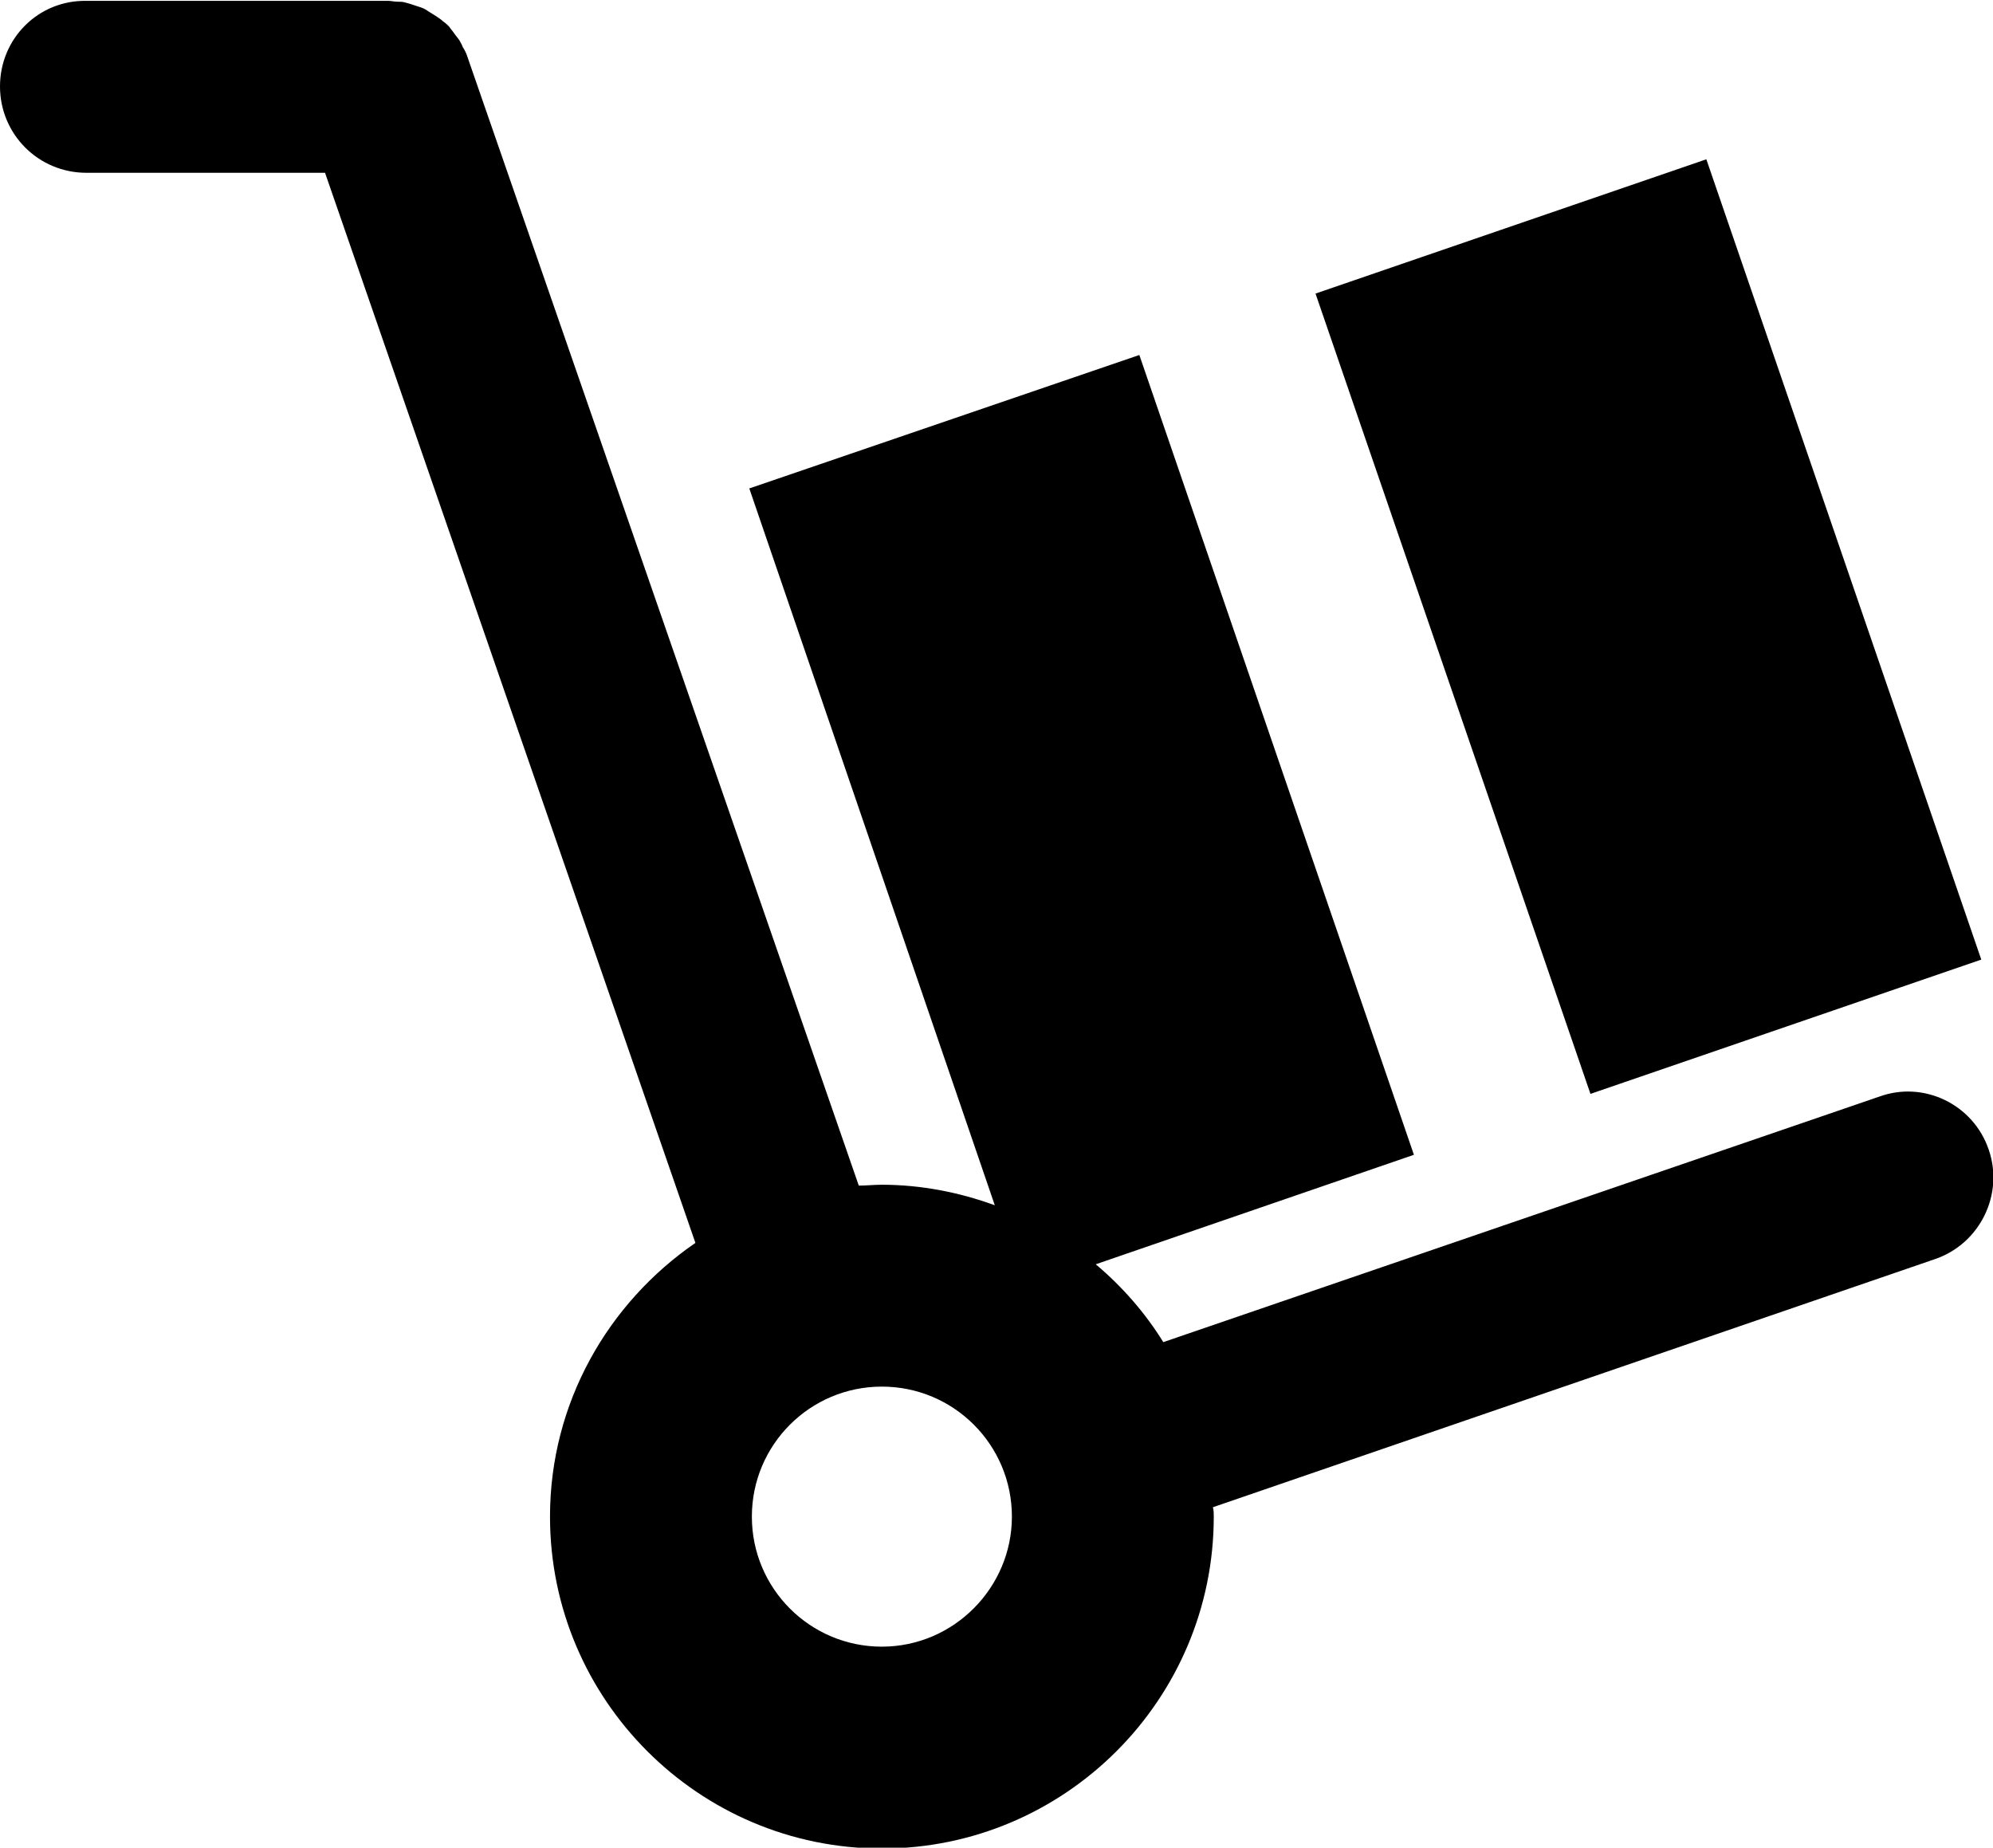
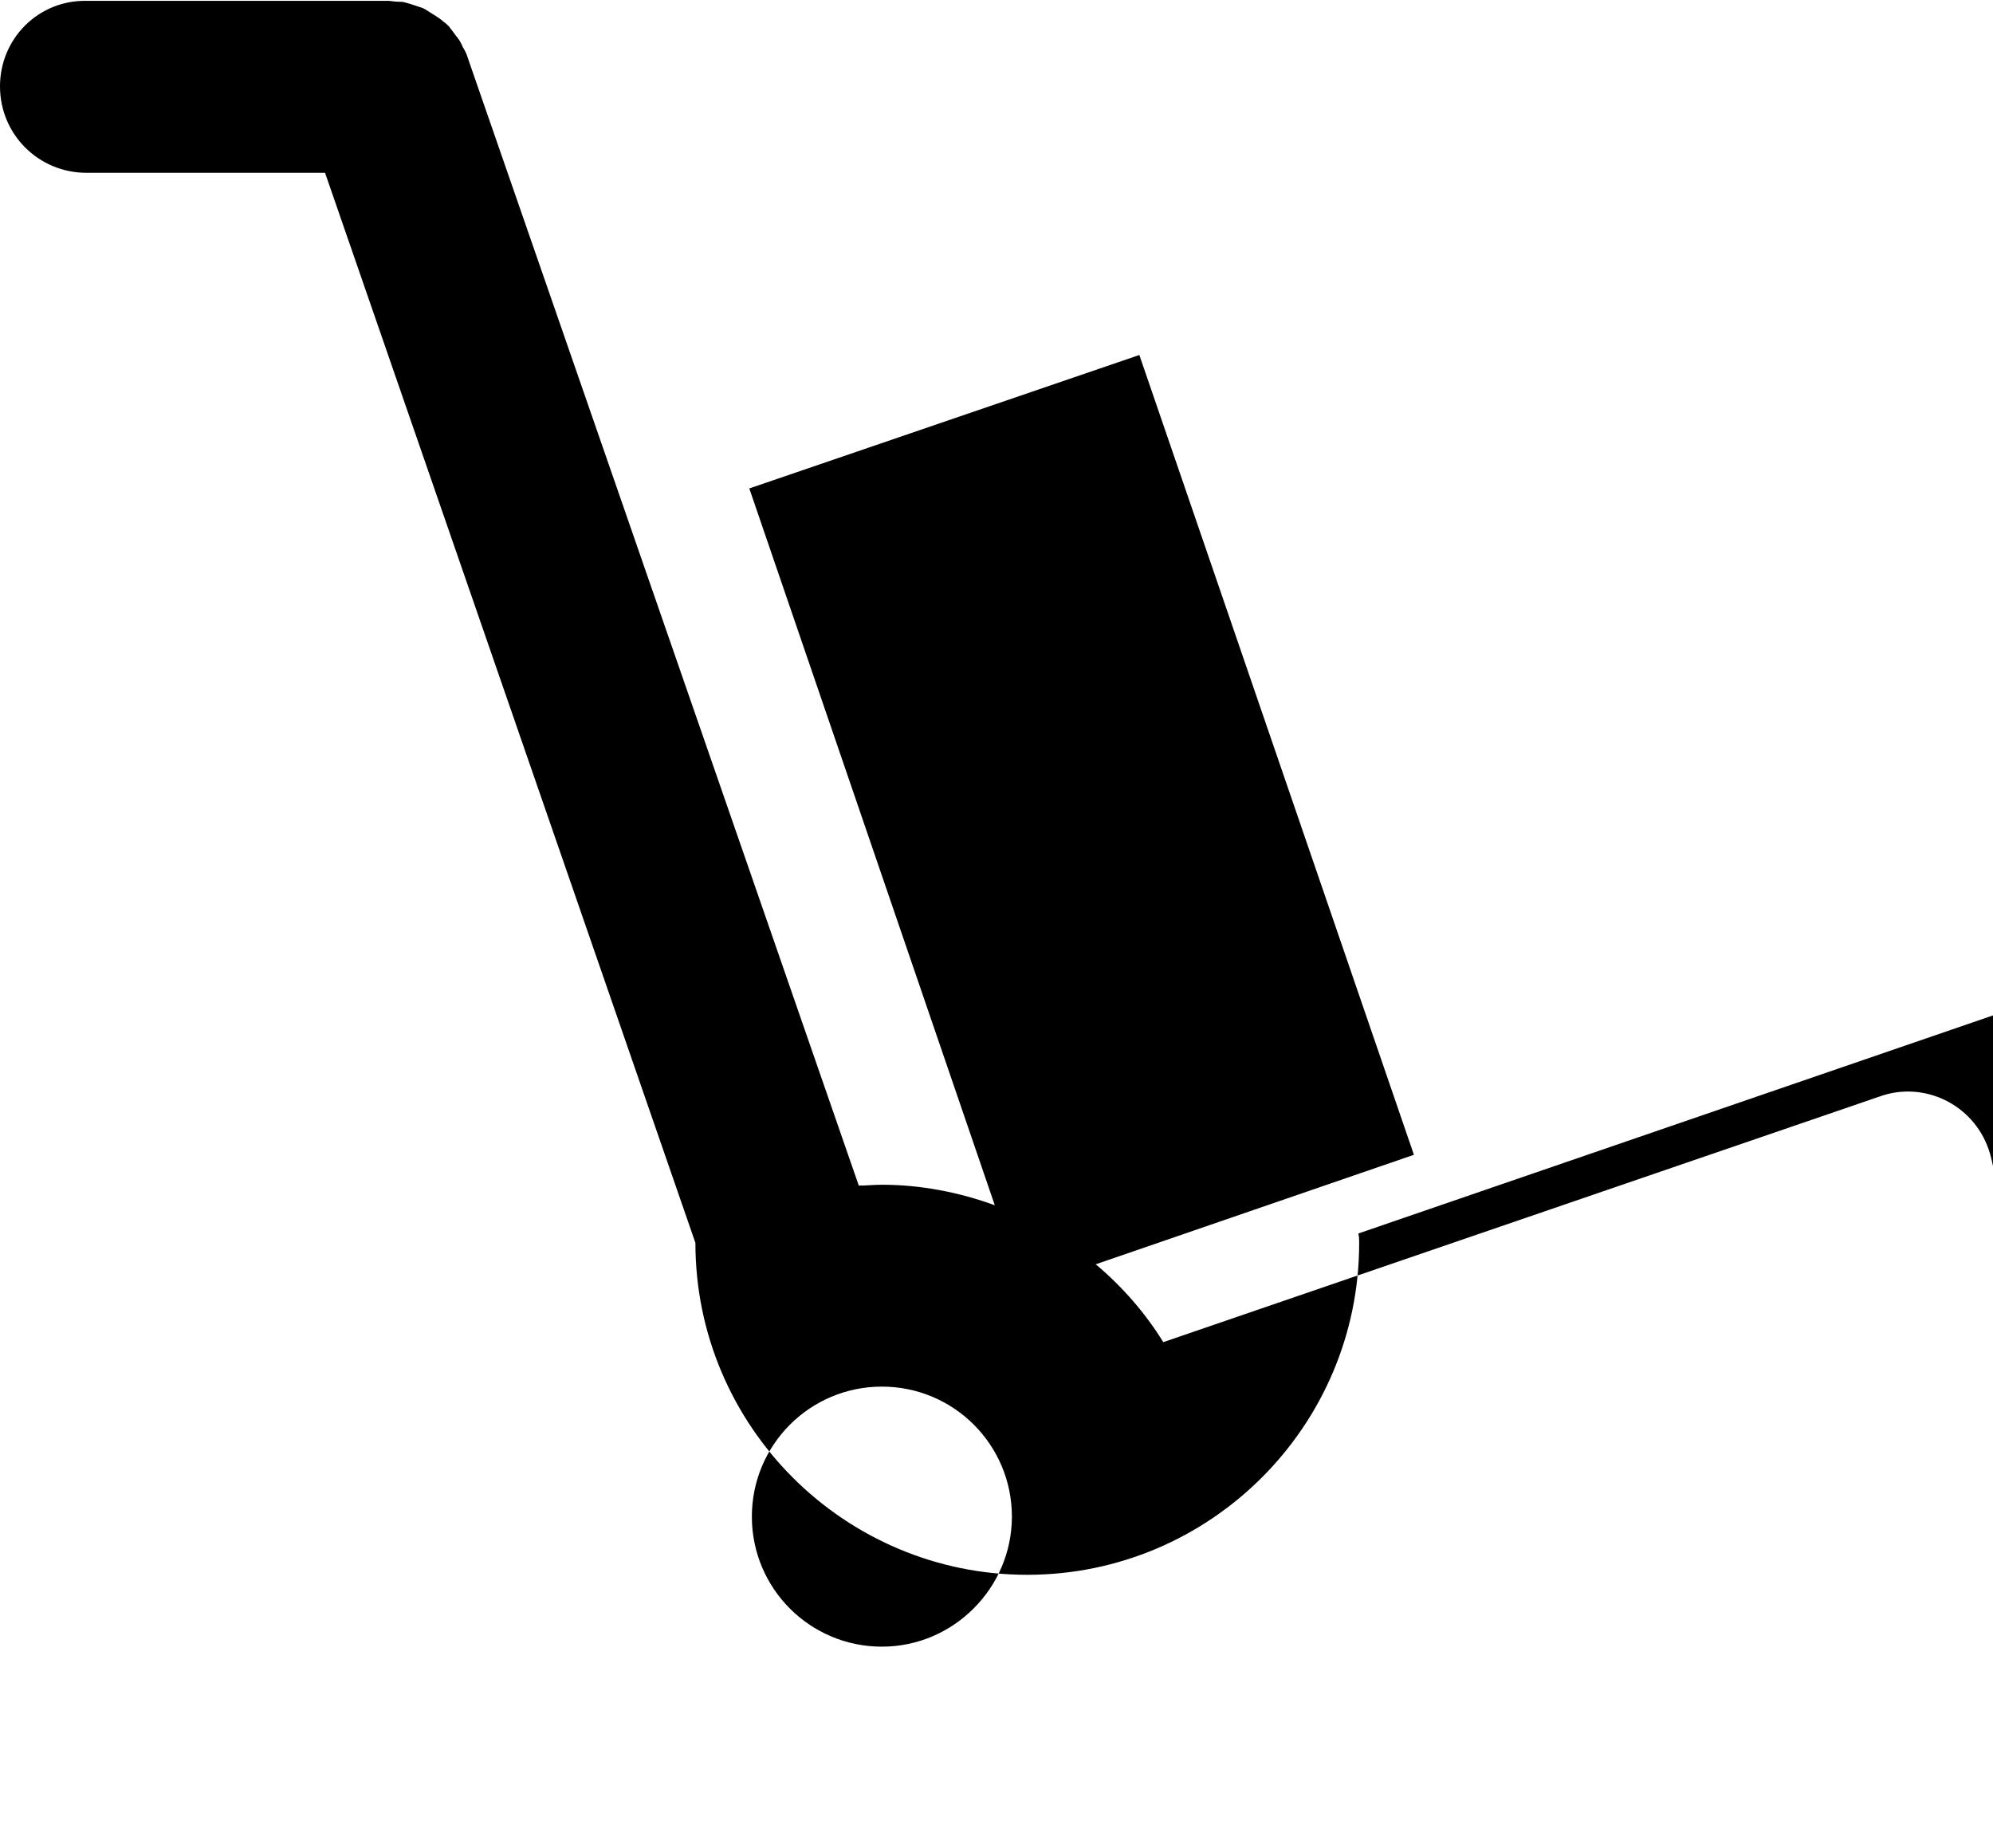
<svg xmlns="http://www.w3.org/2000/svg" version="1.1" id="Layer_1" x="0px" y="0px" viewBox="0 0 233 216" style="enable-background:new 0 0 233 216;" xml:space="preserve">
  <g>
-     <path d="M232.5,134.4c-1.8-5.3-7.6-8.1-12.8-6.2L136,156.9c-2.1-3.4-4.8-6.5-7.9-9.1l37.2-12.8l-32.1-93.5L87.6,57.1l28.7,83.8   c-4.1-1.5-8.6-2.4-13.2-2.4c-0.9,0-1.8,0.1-2.7,0.1L54.7,6.8c0-0.1-0.1-0.2-0.1-0.3c-0.1-0.3-0.3-0.7-0.5-1   c-0.1-0.3-0.3-0.6-0.4-0.8c-0.2-0.3-0.4-0.5-0.6-0.8s-0.4-0.5-0.6-0.8c-0.2-0.2-0.4-0.4-0.7-0.6c-0.2-0.2-0.5-0.4-0.8-0.6   c-0.3-0.2-0.5-0.3-0.8-0.5S49.6,1,49.3,0.9s-0.6-0.2-0.9-0.3c-0.3-0.1-0.6-0.2-1-0.3c-0.3-0.1-0.6-0.1-0.9-0.1   c-0.4,0-0.8-0.1-1.1-0.1c-0.1,0-0.2,0-0.3,0H10.1C4.5,0,0,4.5,0,10.1s4.5,10.1,10.1,10.1H38l43.3,125.1c-10.2,7-17,18.7-17,32   c0,21.4,17.4,38.8,38.8,38.8c21.4,0,38.8-17.4,38.8-38.8c0-0.4,0-0.7-0.1-1.1l84.4-29C231.5,145.4,234.3,139.6,232.5,134.4z    M103.1,192.5c-8.4,0-15.2-6.8-15.2-15.2s6.8-15.2,15.2-15.2s15.2,6.8,15.2,15.2C118.3,185.6,111.5,192.5,103.1,192.5z" />
-     <rect x="168.5" y="23.9" transform="matrix(0.946 -0.325 0.325 0.946 -13.373 66.472)" width="48.3" height="98.9" />
+     <path d="M232.5,134.4c-1.8-5.3-7.6-8.1-12.8-6.2L136,156.9c-2.1-3.4-4.8-6.5-7.9-9.1l37.2-12.8l-32.1-93.5L87.6,57.1l28.7,83.8   c-4.1-1.5-8.6-2.4-13.2-2.4c-0.9,0-1.8,0.1-2.7,0.1L54.7,6.8c0-0.1-0.1-0.2-0.1-0.3c-0.1-0.3-0.3-0.7-0.5-1   c-0.1-0.3-0.3-0.6-0.4-0.8c-0.2-0.3-0.4-0.5-0.6-0.8s-0.4-0.5-0.6-0.8c-0.2-0.2-0.4-0.4-0.7-0.6c-0.2-0.2-0.5-0.4-0.8-0.6   c-0.3-0.2-0.5-0.3-0.8-0.5S49.6,1,49.3,0.9s-0.6-0.2-0.9-0.3c-0.3-0.1-0.6-0.2-1-0.3c-0.3-0.1-0.6-0.1-0.9-0.1   c-0.4,0-0.8-0.1-1.1-0.1c-0.1,0-0.2,0-0.3,0H10.1C4.5,0,0,4.5,0,10.1s4.5,10.1,10.1,10.1H38l43.3,125.1c0,21.4,17.4,38.8,38.8,38.8c21.4,0,38.8-17.4,38.8-38.8c0-0.4,0-0.7-0.1-1.1l84.4-29C231.5,145.4,234.3,139.6,232.5,134.4z    M103.1,192.5c-8.4,0-15.2-6.8-15.2-15.2s6.8-15.2,15.2-15.2s15.2,6.8,15.2,15.2C118.3,185.6,111.5,192.5,103.1,192.5z" />
  </g>
</svg>